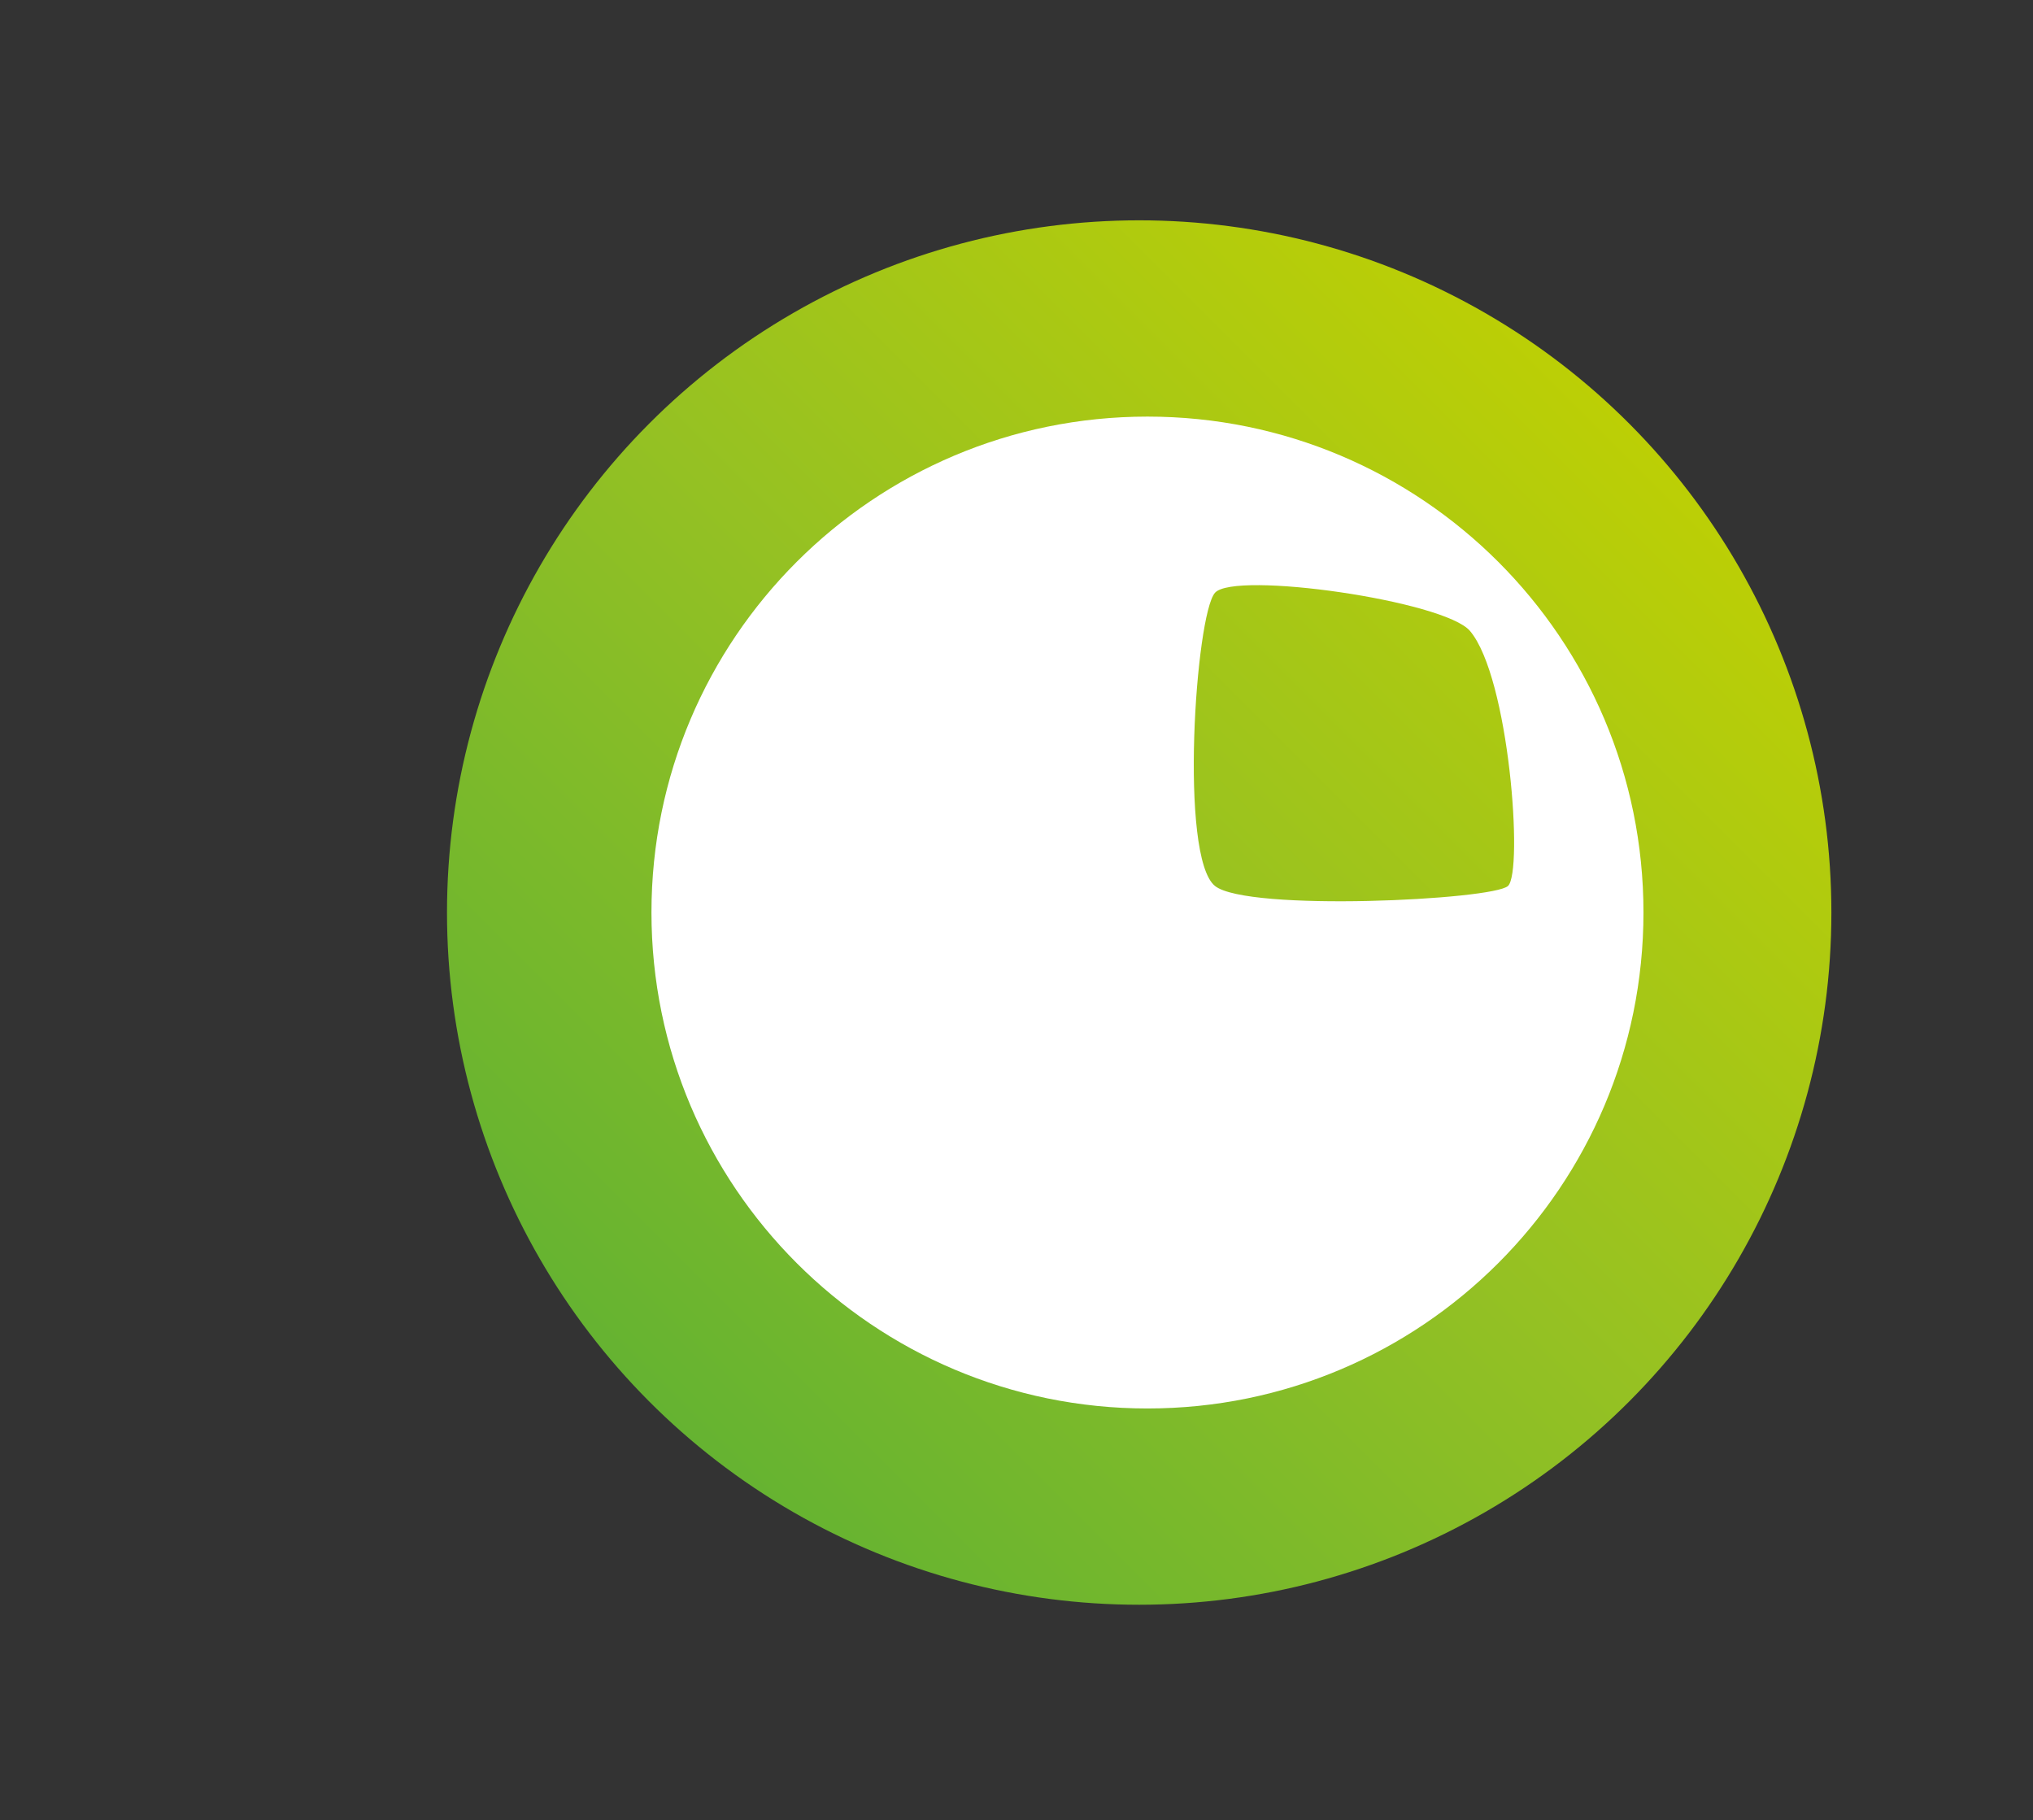
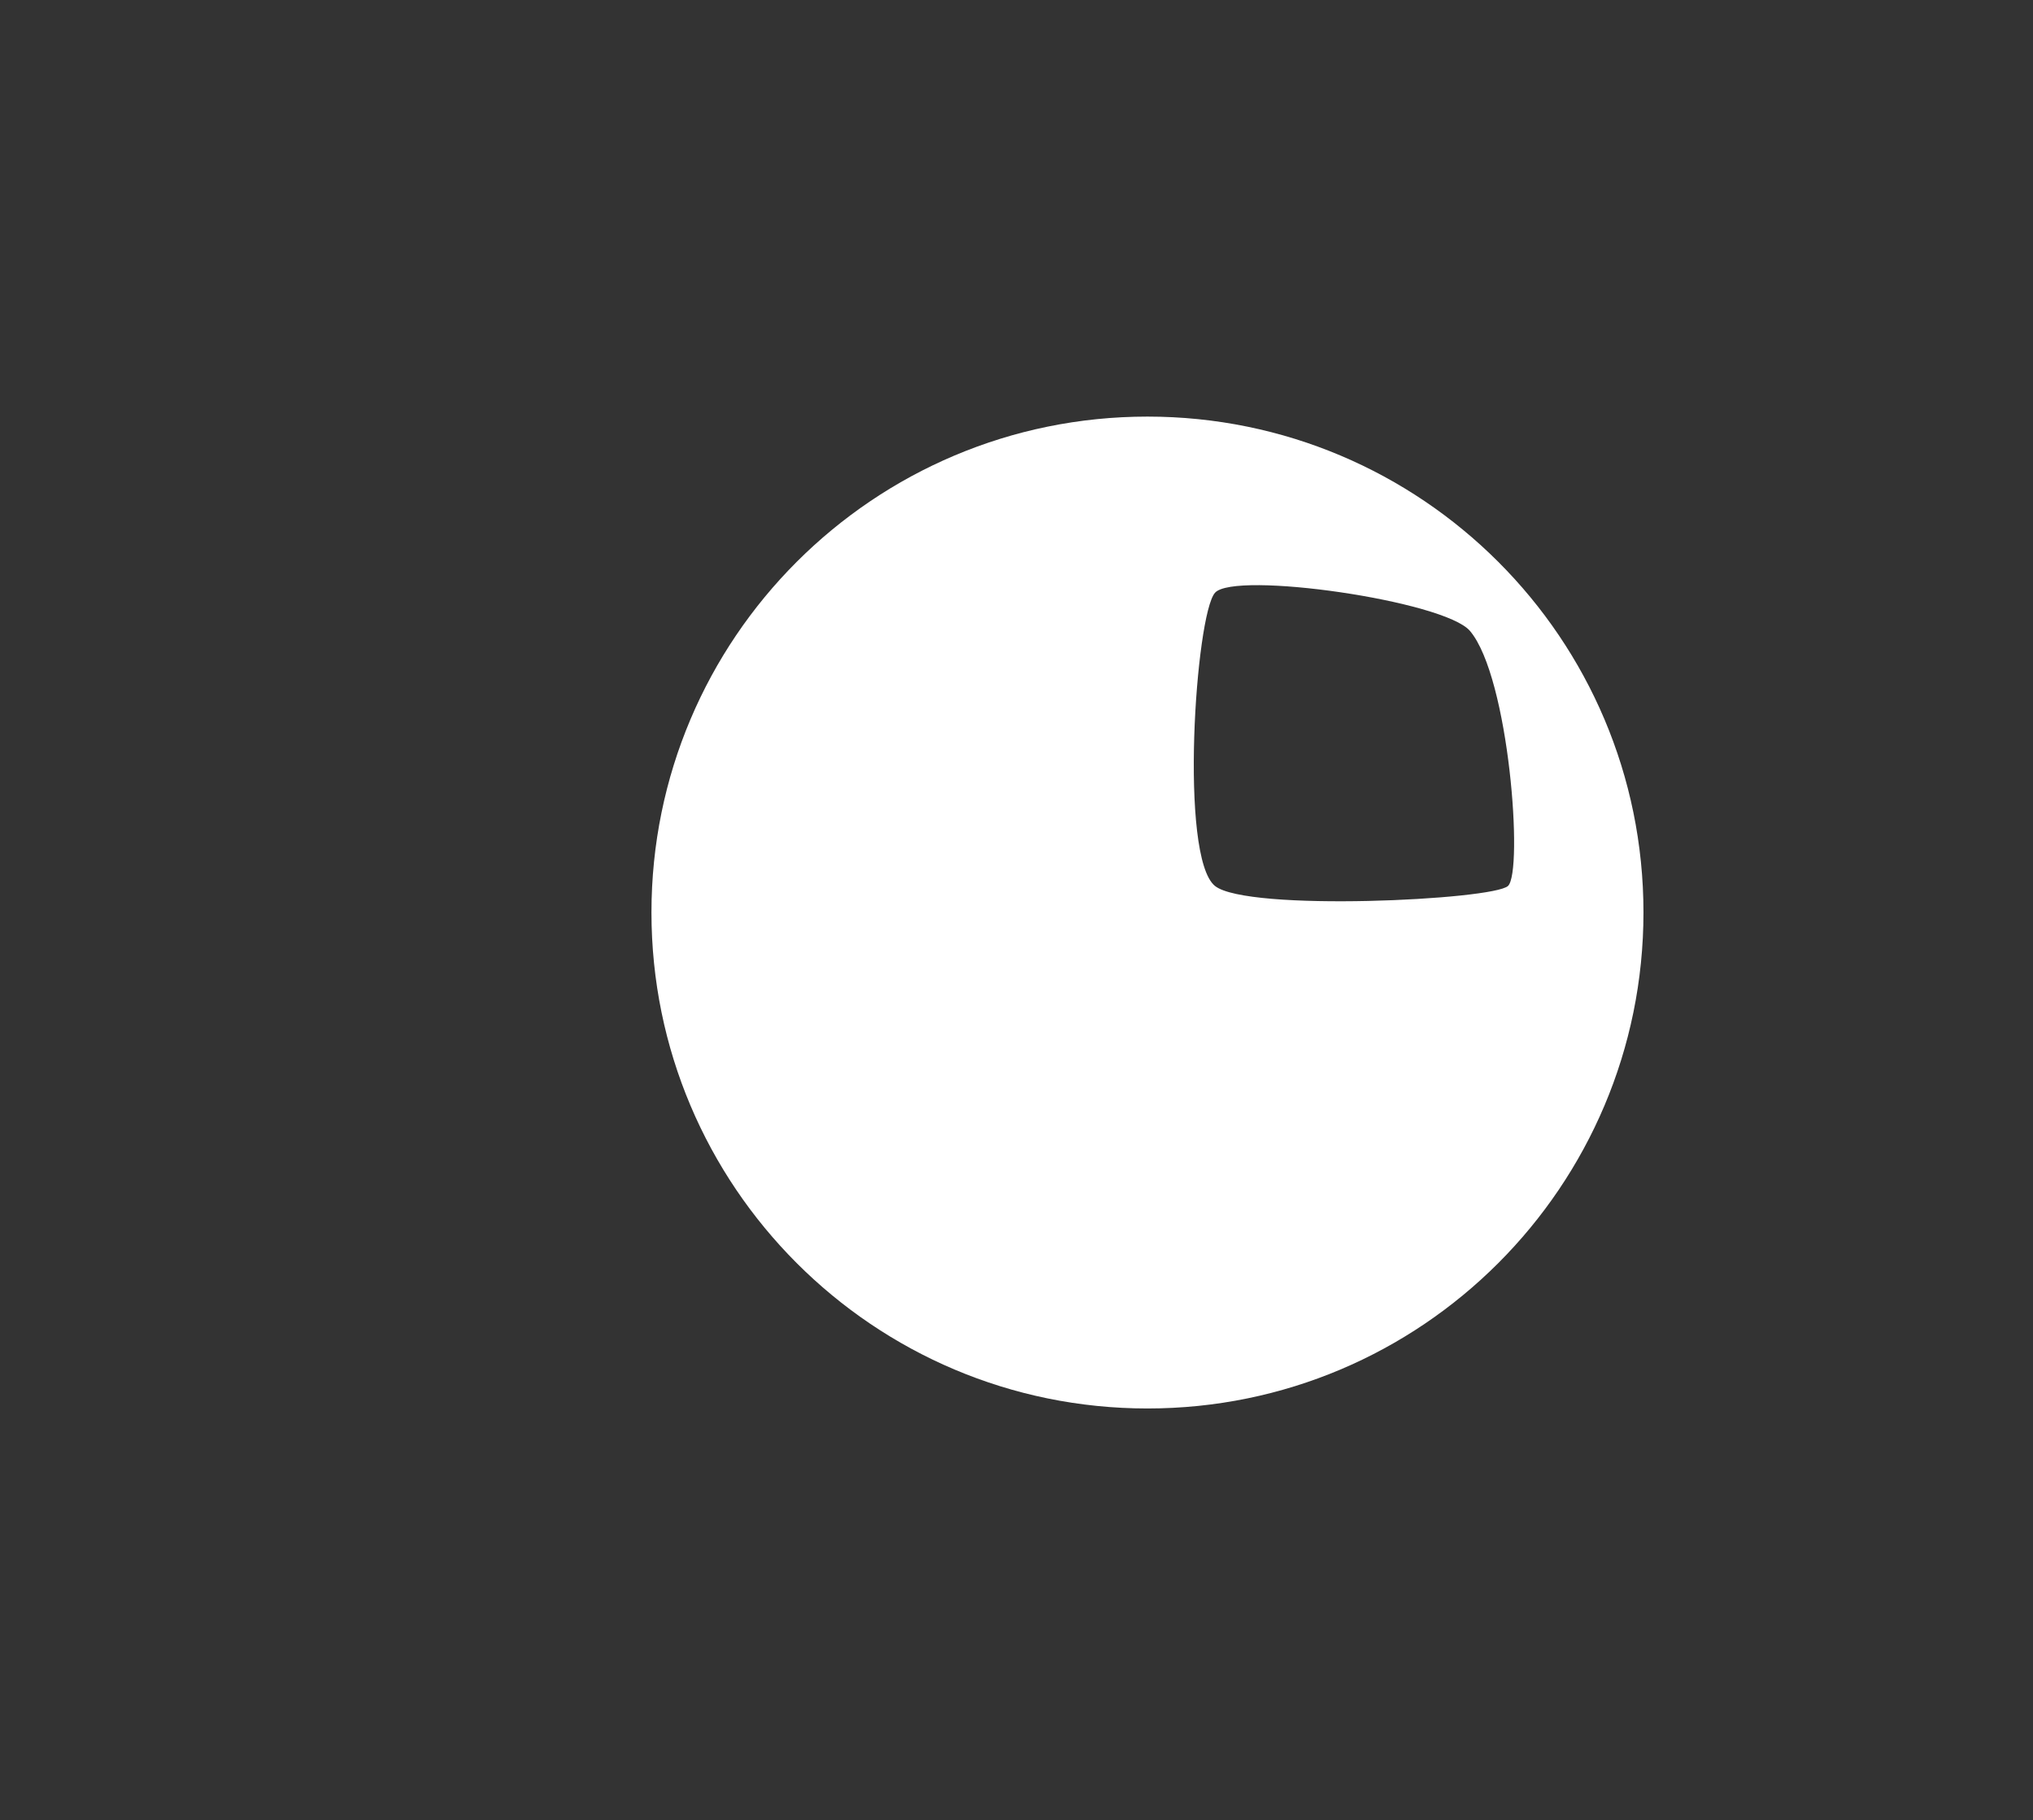
<svg xmlns="http://www.w3.org/2000/svg" id="a" viewBox="0 0 737.2 660">
  <rect x="0" y="0" width="737.2" height="660" fill="#333333" stroke="none" />
  <defs>
    <style>.h{fill:#fff;}.i{fill:url(#c);}</style>
    <linearGradient id="c" x1="235.6" y1="508.37" x2="590.57" y2="153.4" gradientUnits="userSpaceOnUse">
      <stop offset="0" stop-color="#65b331" />
      <stop offset=".5" stop-color="#95c123" />
      <stop offset="1" stop-color="#bccf05" />
    </linearGradient>
  </defs>
  <g id="b">
-     <circle id="d" class="i" cx="413.09" cy="330.89" r="251" />
    <g id="e">
      <path id="f" class="h" d="M416.09,151.06c-99.32,0-179.86,80.48-179.86,179.79s80.55,179.87,179.86,179.87,179.86-80.5,179.86-179.87-80.55-179.79-179.86-179.79ZM440.57,321.25c-13.04-10.53-7.01-98.33,0-106.3,7.05-8.02,83.17,2.87,92.47,13.83,14.27,16.87,19.37,87.23,13.79,92.47-5.51,5.1-94.49,9.41-106.26,0Z" />
    </g>
  </g>
</svg>